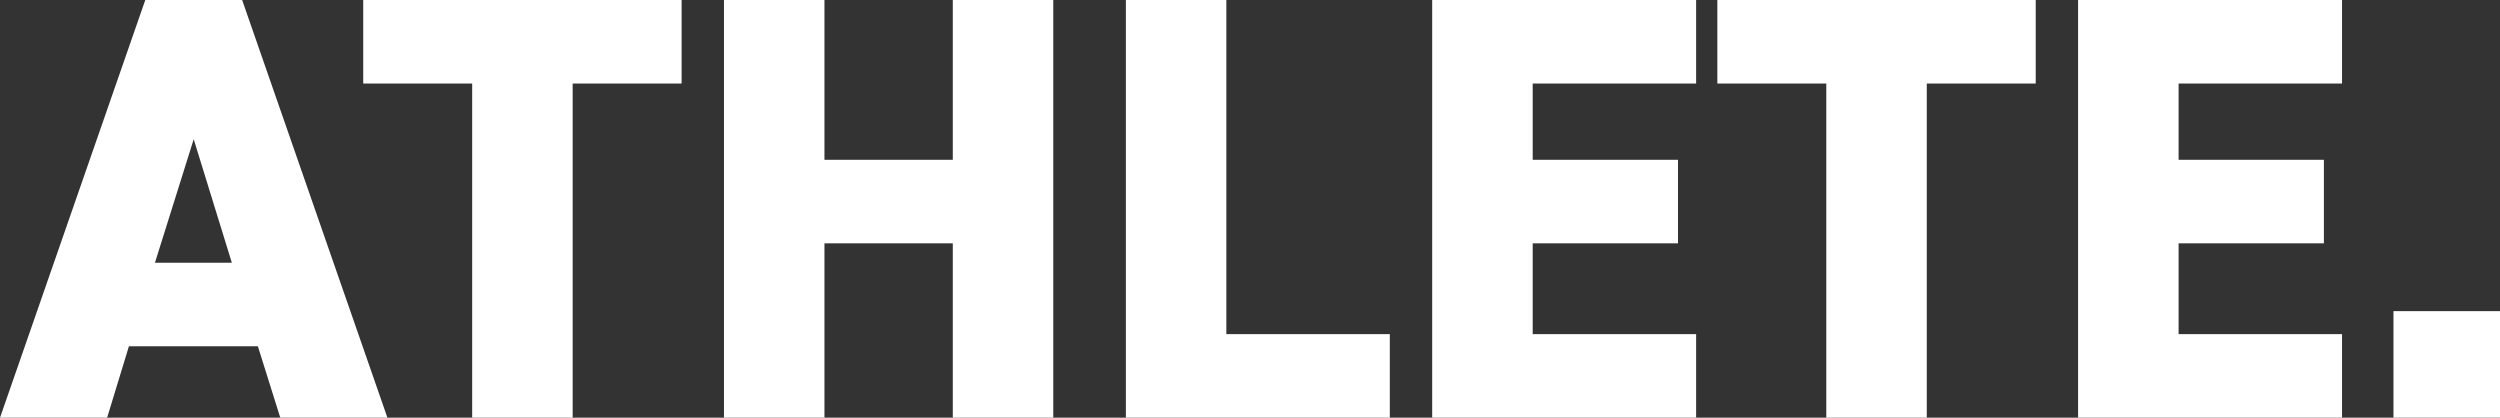
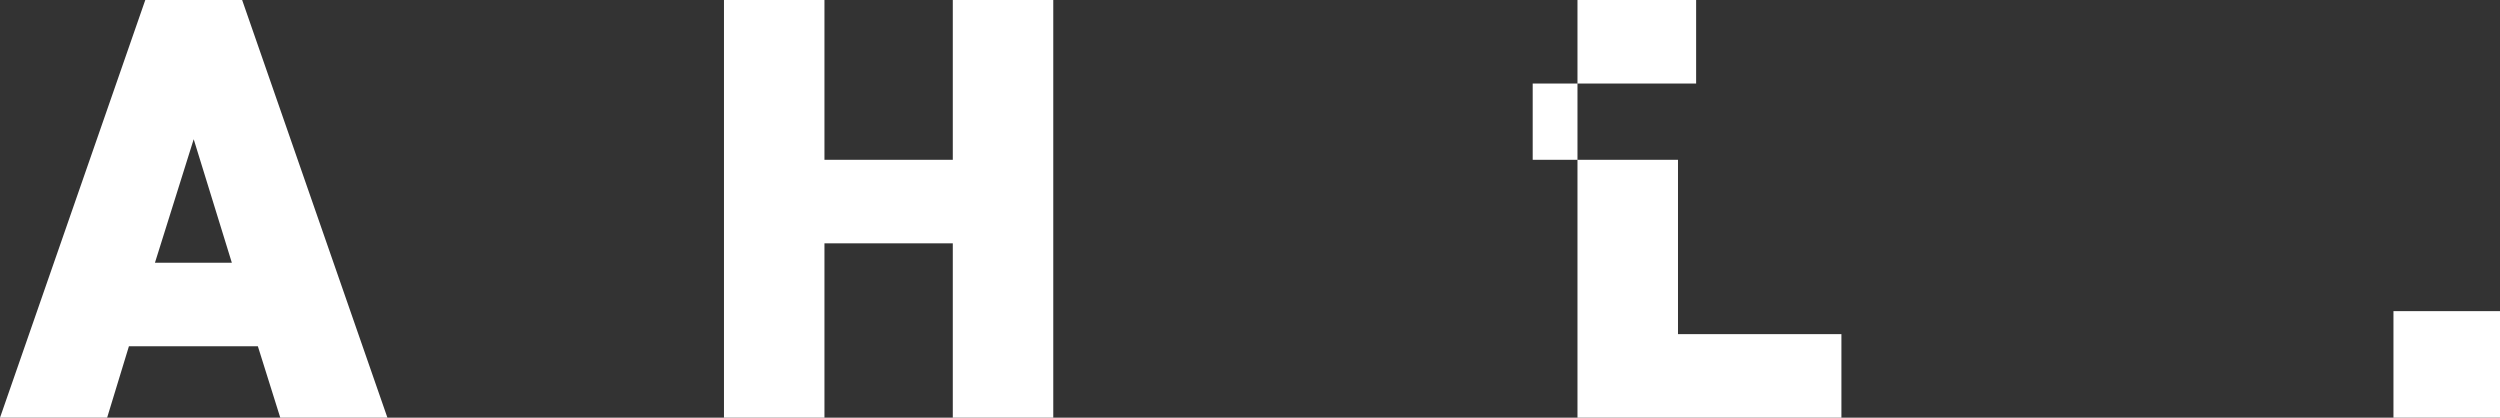
<svg xmlns="http://www.w3.org/2000/svg" id="Layer_2" data-name="Layer 2" viewBox="0 0 737.49 123.22">
  <rect x="0" y="0" width="737.49" height="123.22" fill="#333333" stroke="none" />
  <defs>
    <style>
      .cls-1 {
        fill: #fff;
      }
    </style>
  </defs>
  <g id="Layer_1-2" data-name="Layer 1">
    <g>
      <path class="cls-1" d="M0,123.22L42.86,0h28.57l42.86,123.22h-31.61l-6.61-21.07h-38.04l-6.43,21.07H0ZM45.71,77.5h22.68l-11.25-36.43-11.43,36.43Z" />
-       <path class="cls-1" d="M201.07,0v24.64h-32.14v98.57h-29.64V24.64h-32.14V0h93.93Z" />
      <path class="cls-1" d="M243.21,47.14h37.86V0h29.64v123.22h-29.64v-51.43h-37.86v51.43h-29.64V0h29.64v47.14Z" />
-       <path class="cls-1" d="M361.78,98.57h48.21v24.64h-77.86V0h29.64v98.57Z" />
-       <path class="cls-1" d="M500.35,0v24.64h-48.21v22.5h42.86v24.64h-42.86v26.79h48.21v24.64h-77.86V0h77.86Z" />
-       <path class="cls-1" d="M600.53,0v24.64h-32.14v98.57h-29.64V24.64h-32.14V0h93.93Z" />
-       <path class="cls-1" d="M690.89,0v24.64h-48.21v22.5h42.86v24.64h-42.86v26.79h48.21v24.64h-77.86V0h77.86Z" />
+       <path class="cls-1" d="M500.35,0v24.64h-48.21v22.5h42.86v24.64v26.79h48.21v24.64h-77.86V0h77.86Z" />
      <path class="cls-1" d="M737.49,123.22h-31.43v-31.43h31.43v31.43Z" />
    </g>
  </g>
</svg>